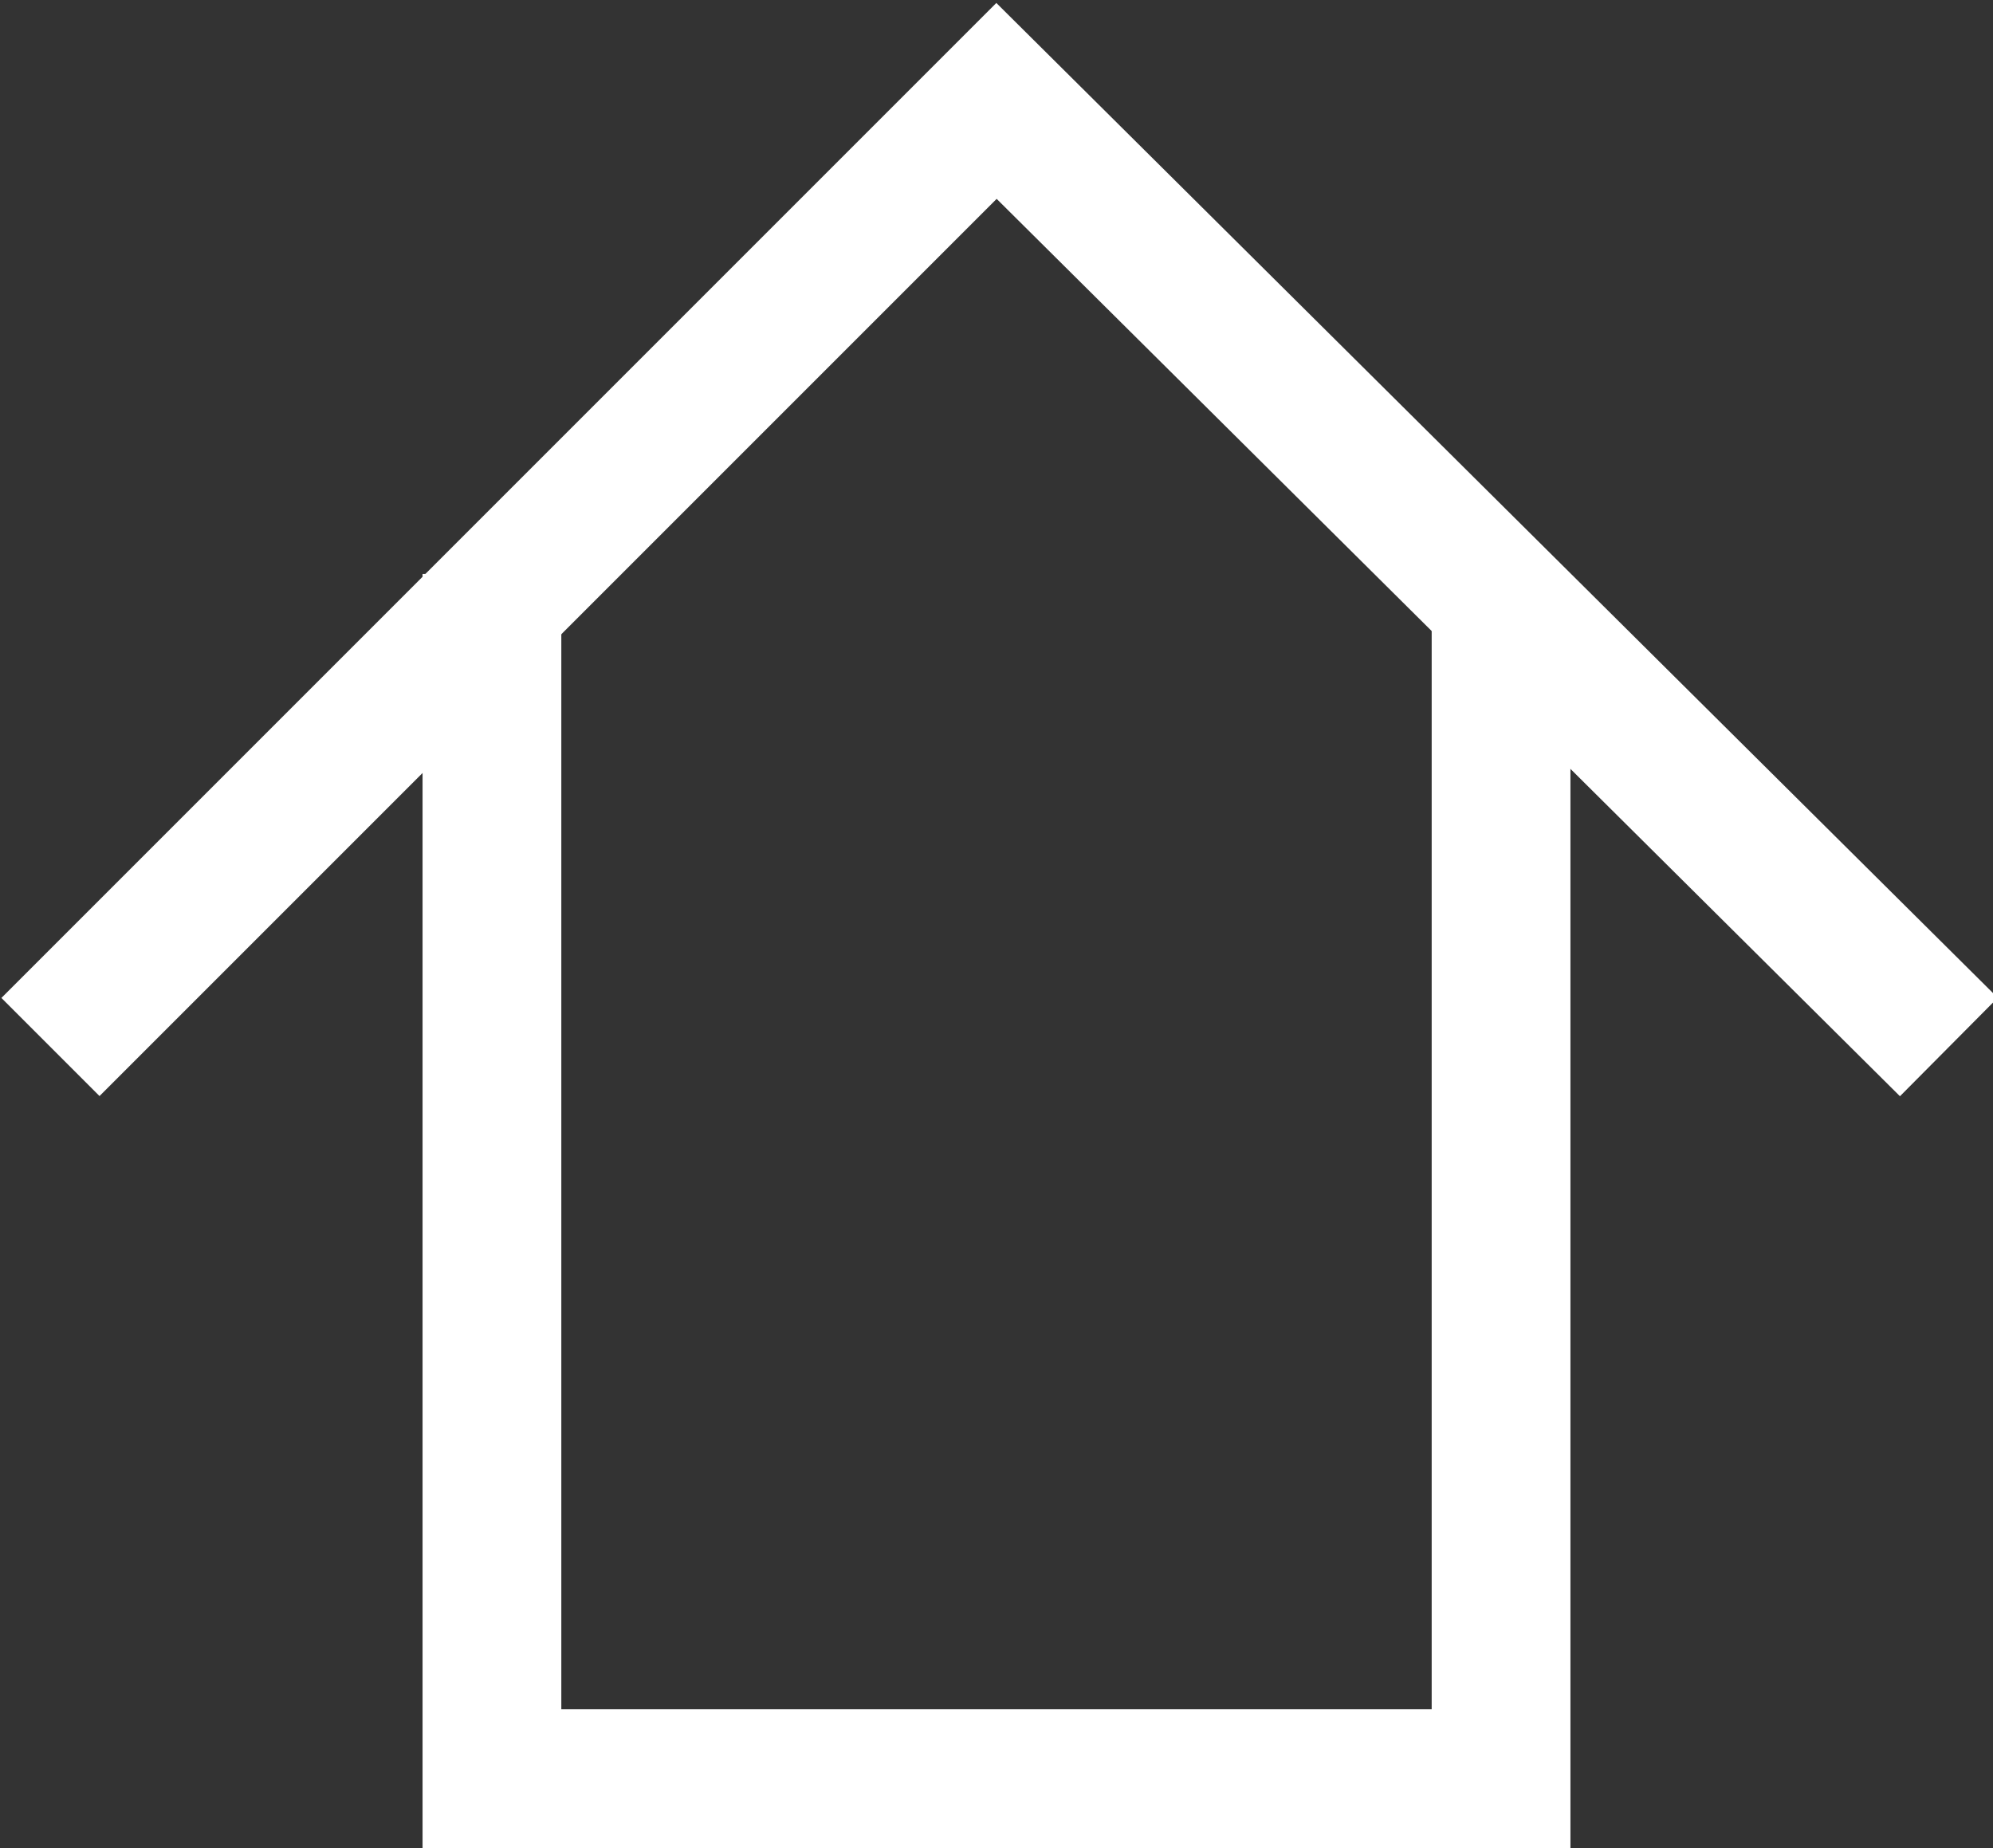
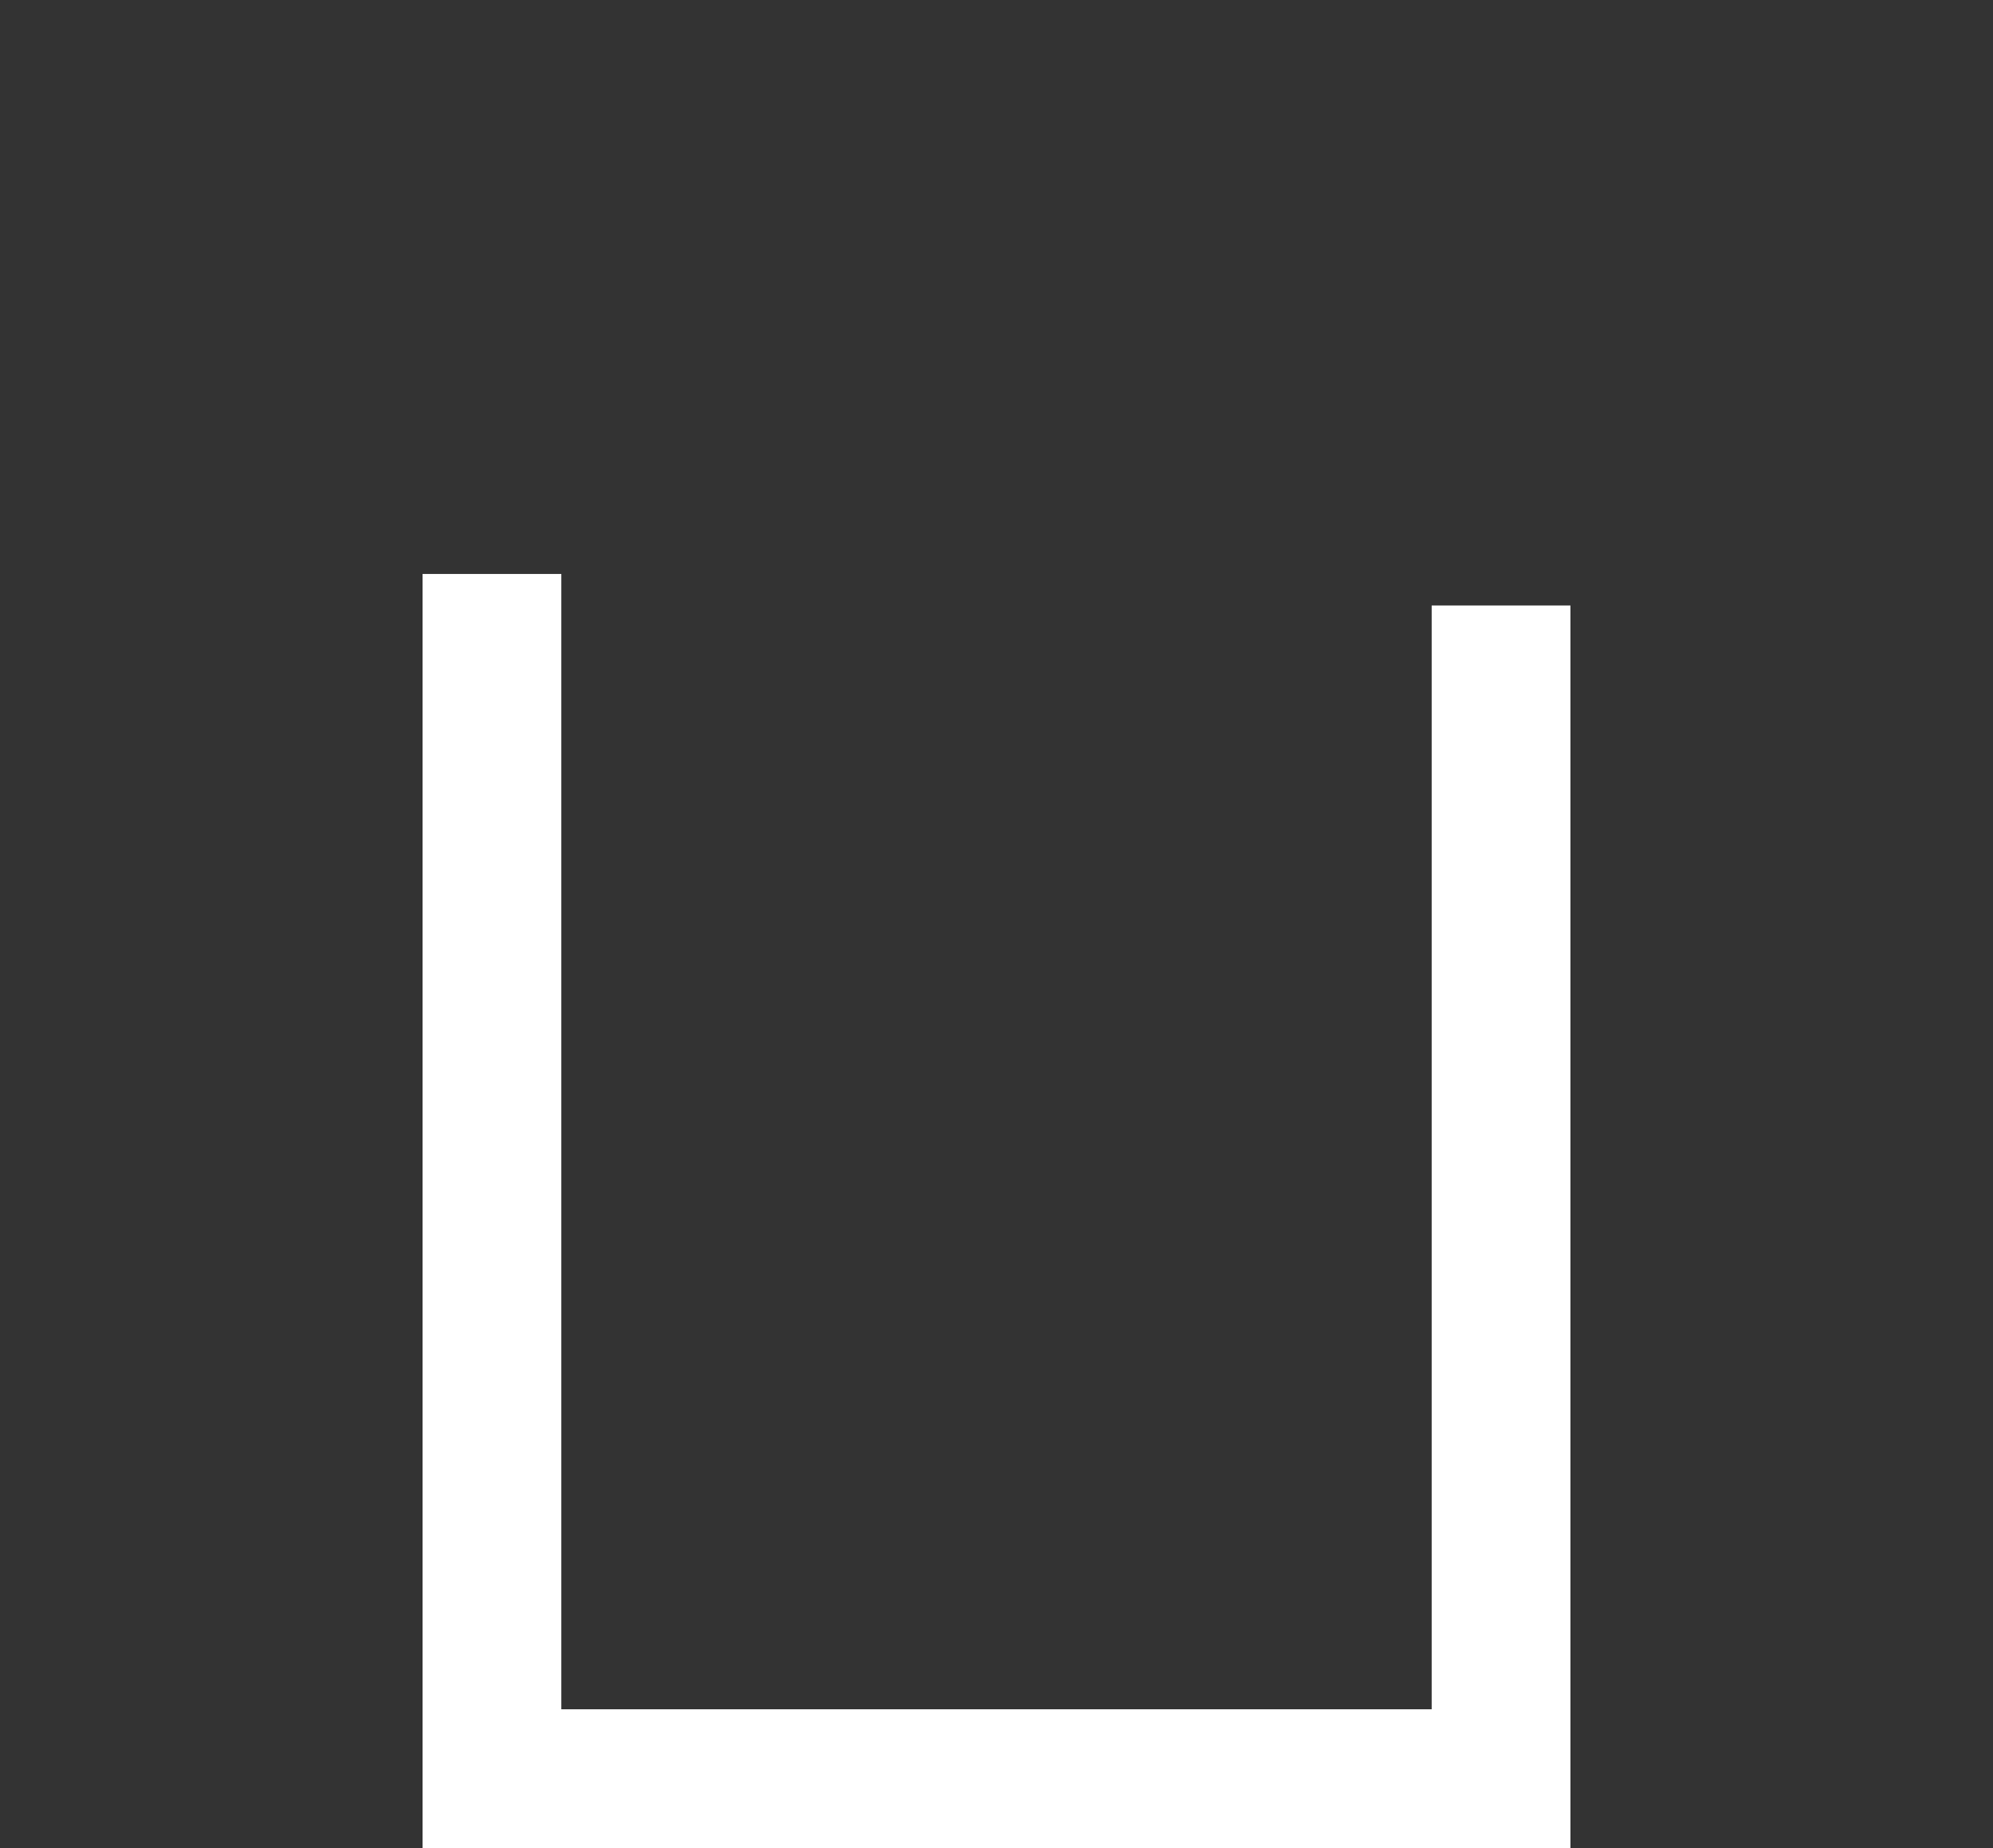
<svg xmlns="http://www.w3.org/2000/svg" version="1.1" id="Laag_1" x="0px" y="0px" viewBox="0 0 31.6 29.3" style="enable-background:new 0 0 31.6 29.3;" xml:space="preserve">
  <rect x="0" y="0" width="31.6" height="29.3" fill="#333333" stroke="none" />
  <style type="text/css">
	.st0{fill:none;stroke:#FFFFFF;stroke-width:2.2;stroke-miterlimit:10;}
</style>
  <title>home</title>
  <g>
    <g id="Laag_1-2">
      <polyline class="st0" points="23.8,9.6 23.8,28.2 7.8,28.2 7.8,9.1   " />
-       <polyline class="st0" points="0.8,16.6 15.8,1.6 30.9,16.6   " />
    </g>
  </g>
</svg>